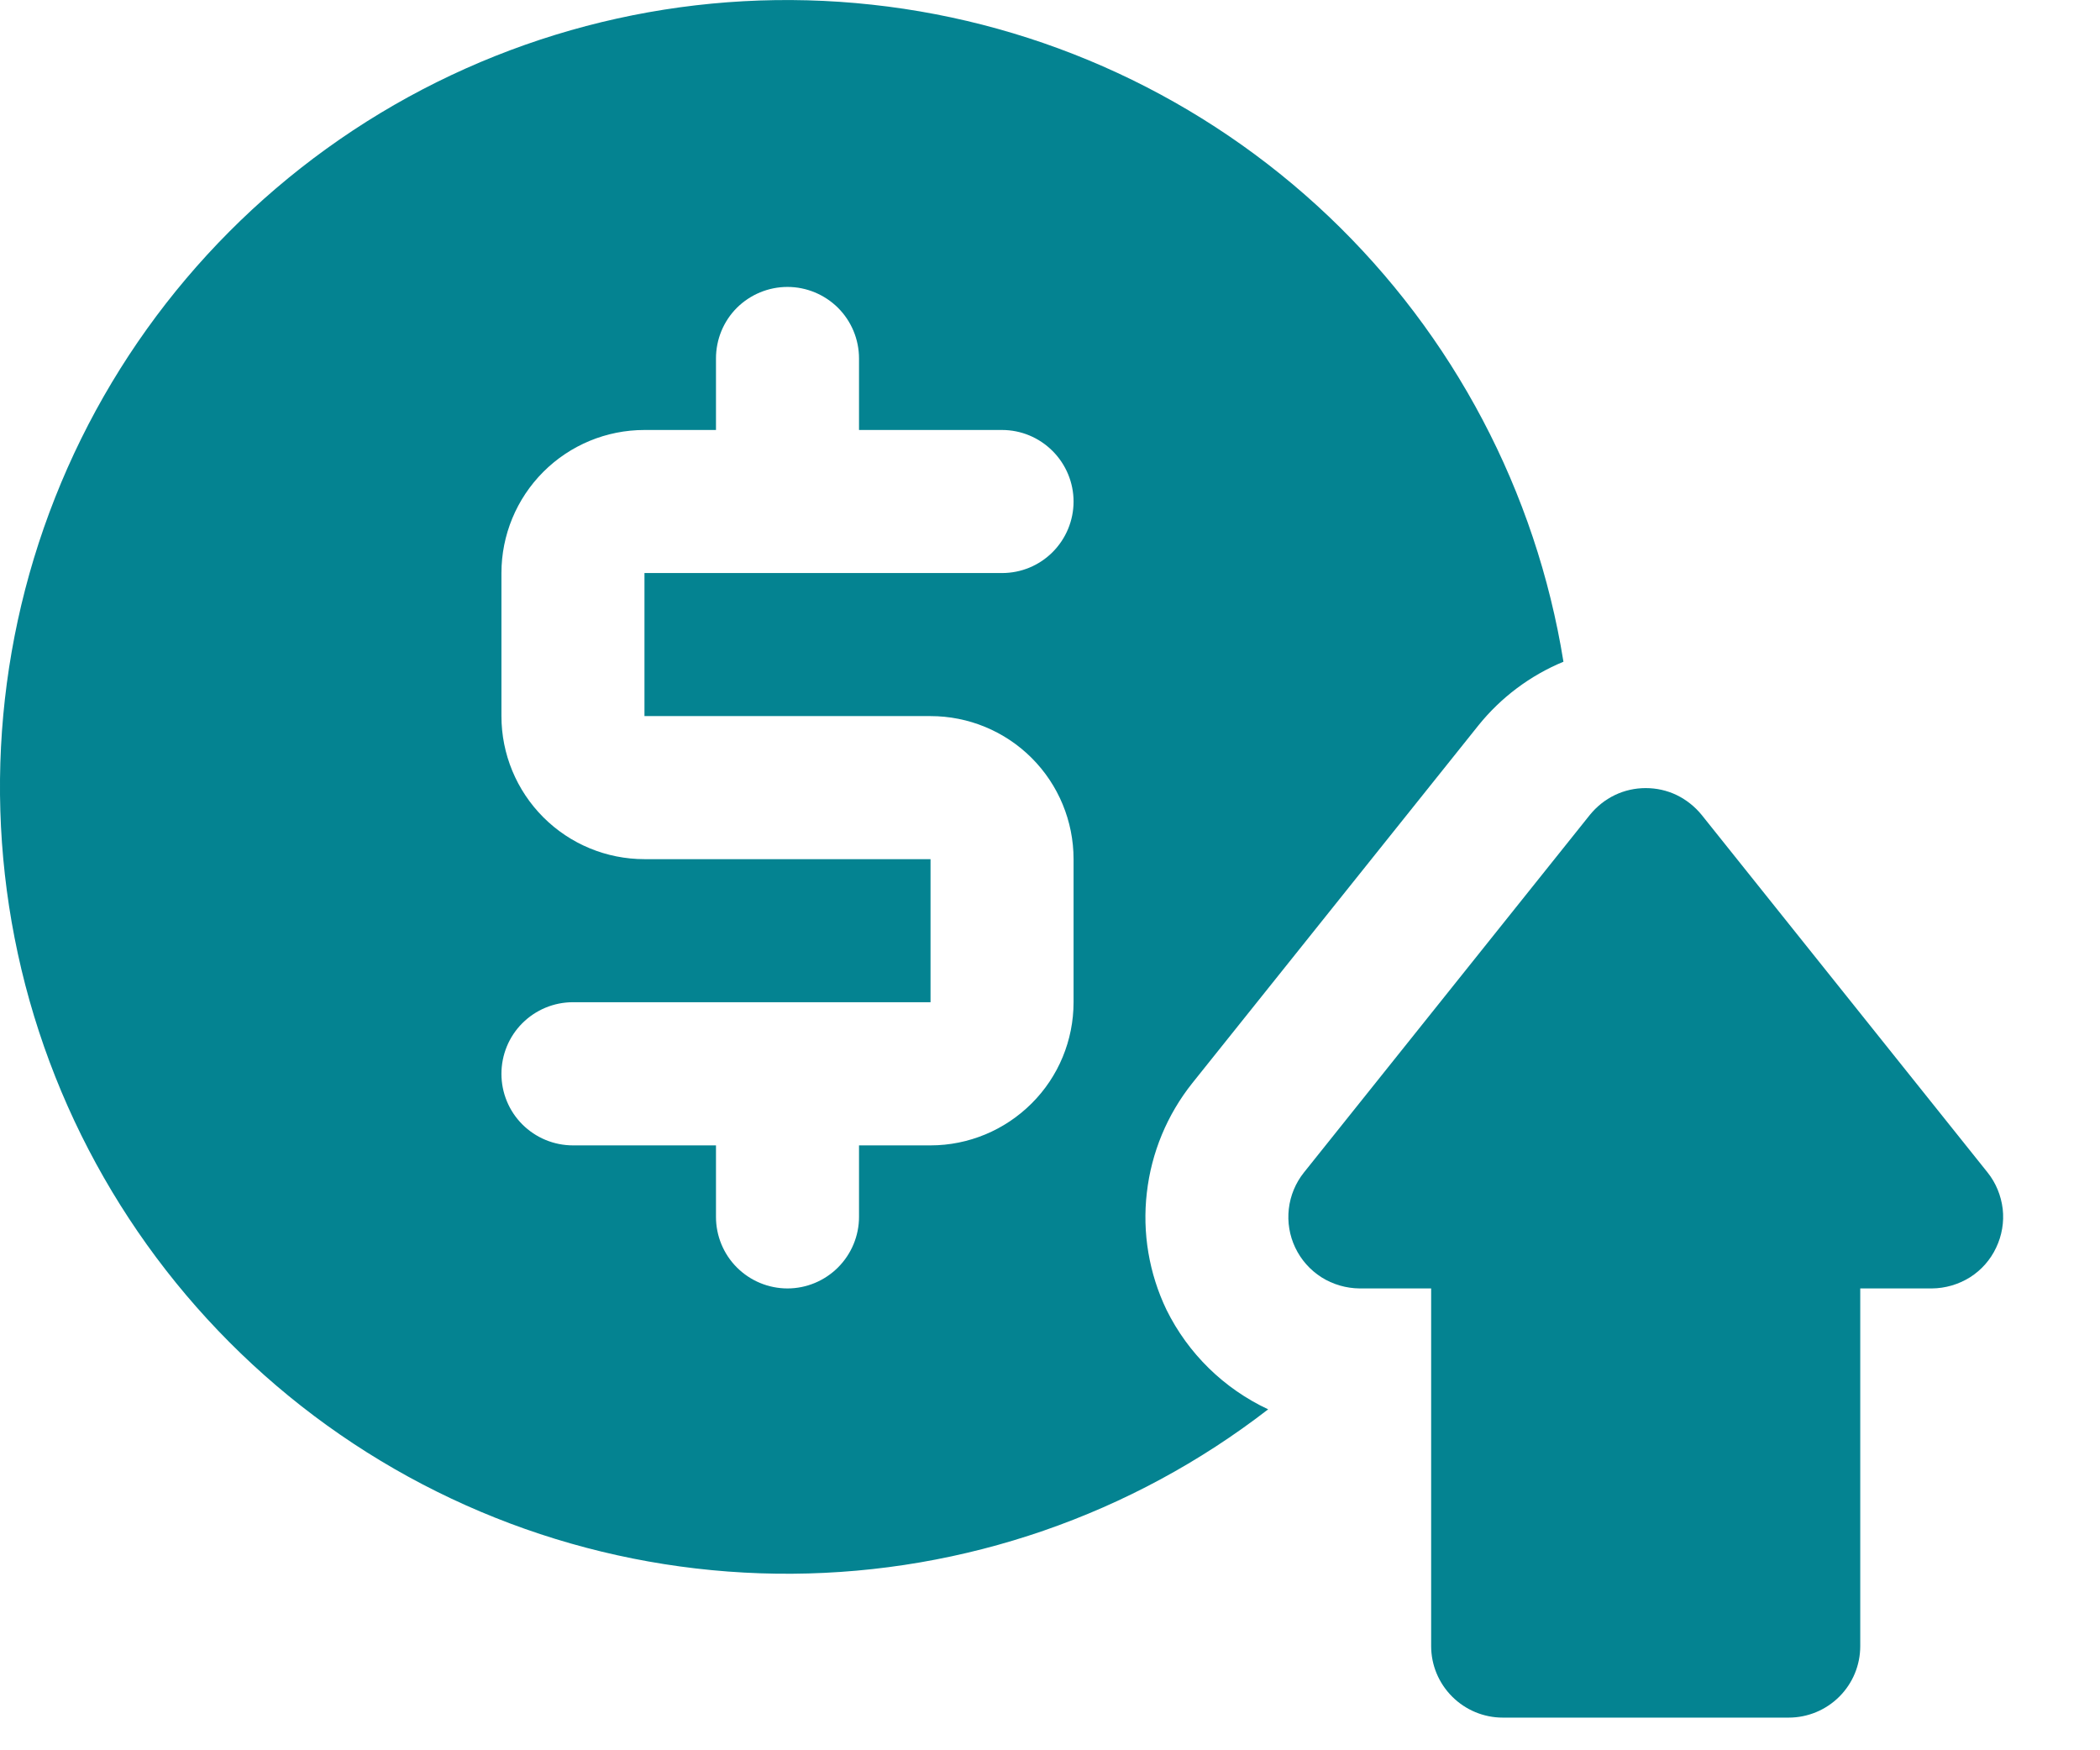
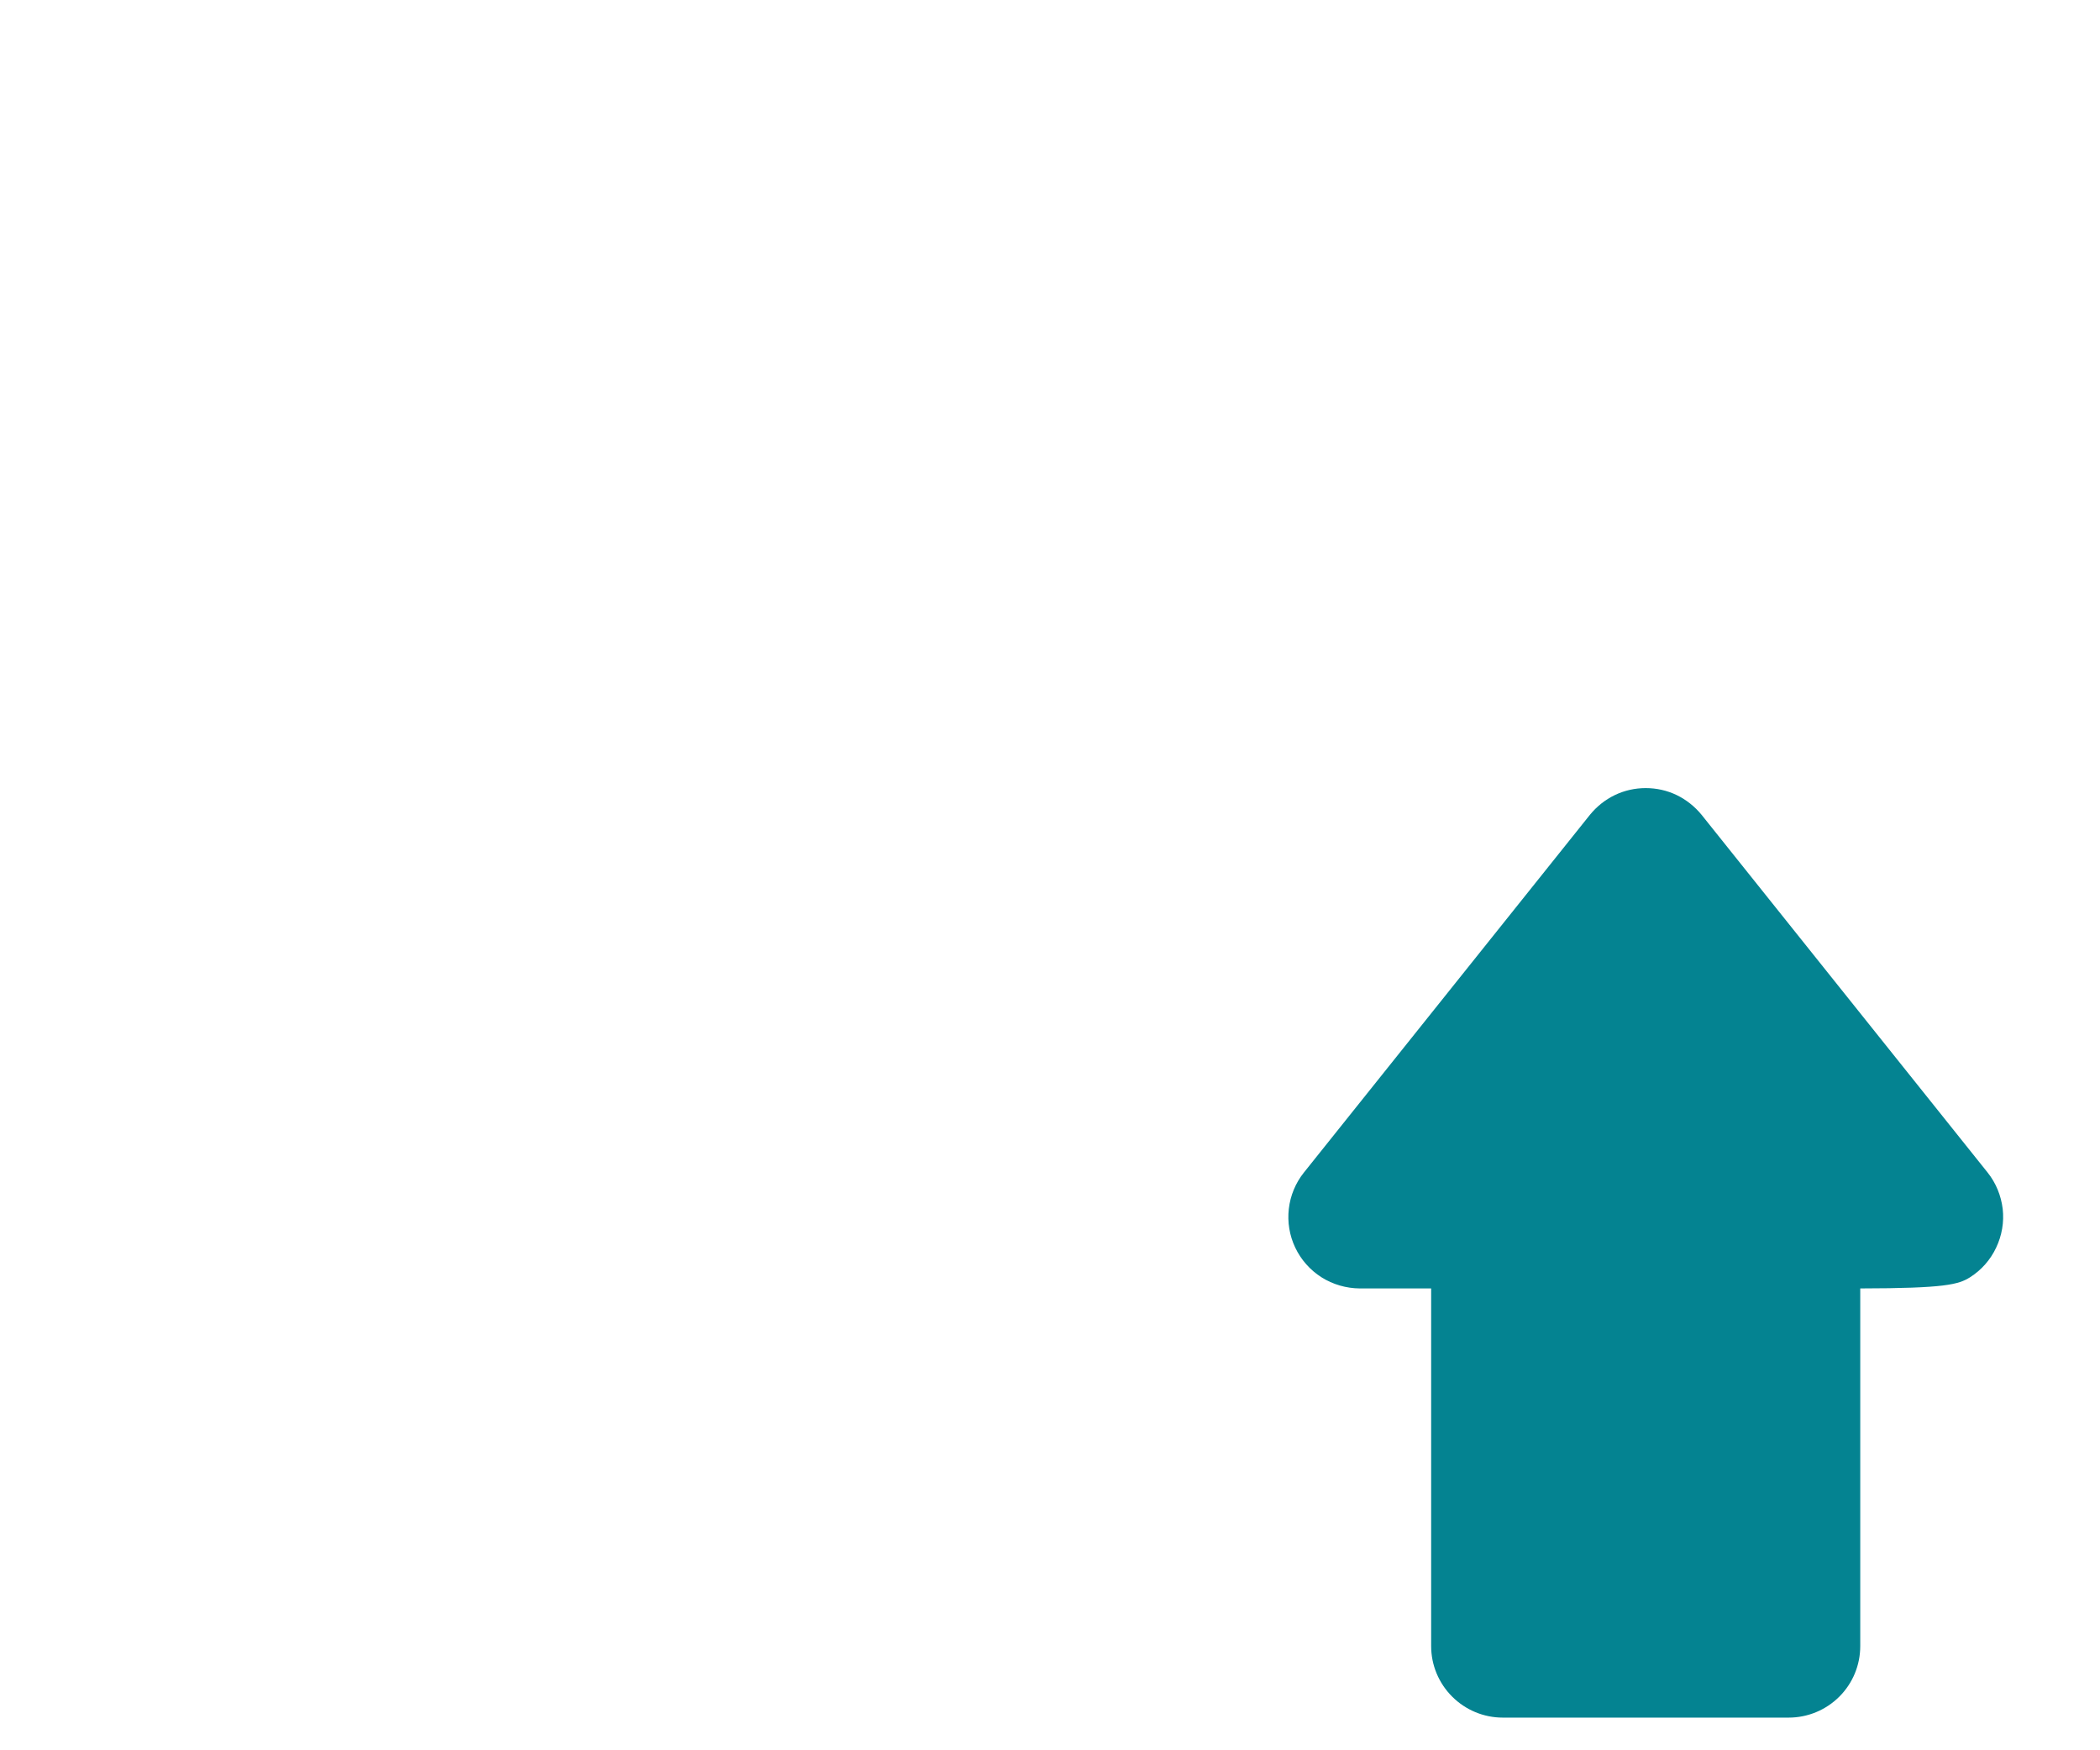
<svg xmlns="http://www.w3.org/2000/svg" width="18" height="15" viewBox="0 0 18 15" fill="none">
-   <path d="M17.037 10.049L14.585 6.983C14.527 6.912 14.454 6.854 14.372 6.814C14.289 6.774 14.198 6.754 14.106 6.754C14.015 6.754 13.924 6.774 13.841 6.814C13.758 6.854 13.686 6.912 13.628 6.983L11.176 10.049C11.105 10.138 11.06 10.246 11.047 10.36C11.034 10.474 11.053 10.589 11.102 10.692C11.152 10.797 11.23 10.885 11.328 10.947C11.425 11.008 11.539 11.041 11.654 11.042H12.267V14.107C12.267 14.27 12.332 14.425 12.447 14.54C12.562 14.655 12.718 14.72 12.88 14.72H15.332C15.495 14.72 15.651 14.655 15.766 14.54C15.881 14.425 15.945 14.27 15.945 14.107V11.042H16.559C16.674 11.041 16.787 11.008 16.885 10.947C16.983 10.885 17.061 10.797 17.11 10.692C17.159 10.589 17.179 10.474 17.166 10.36C17.152 10.246 17.108 10.138 17.037 10.049Z" fill="#048391" />
-   <path d="M9.999 11.226C9.849 10.914 9.79 10.566 9.83 10.222C9.869 9.878 10.004 9.553 10.22 9.282L12.672 6.217C12.865 5.977 13.116 5.789 13.401 5.671C13.166 4.213 12.459 2.872 11.388 1.854C10.317 0.837 8.941 0.199 7.473 0.04C6.004 -0.12 4.524 0.207 3.259 0.97C1.994 1.734 1.015 2.891 0.472 4.265C-0.071 5.639 -0.148 7.153 0.253 8.575C0.655 9.997 1.512 11.247 2.693 12.135C3.874 13.022 5.313 13.497 6.791 13.487C8.268 13.477 9.701 12.982 10.87 12.078C10.491 11.901 10.184 11.6 9.999 11.226ZM7.976 6.137C8.301 6.137 8.613 6.266 8.843 6.496C9.073 6.726 9.202 7.038 9.202 7.363V8.589C9.202 8.915 9.073 9.227 8.843 9.456C8.613 9.686 8.301 9.816 7.976 9.816H7.363V10.429C7.363 10.591 7.298 10.747 7.183 10.862C7.068 10.977 6.912 11.042 6.75 11.042C6.587 11.042 6.431 10.977 6.316 10.862C6.201 10.747 6.137 10.591 6.137 10.429V9.816H4.911C4.748 9.816 4.592 9.751 4.477 9.636C4.362 9.521 4.298 9.365 4.298 9.203C4.298 9.04 4.362 8.884 4.477 8.769C4.592 8.654 4.748 8.589 4.911 8.589H7.976V7.363H5.524C5.198 7.363 4.887 7.234 4.657 7.004C4.427 6.774 4.298 6.462 4.298 6.137V4.911C4.298 4.586 4.427 4.274 4.657 4.044C4.887 3.814 5.198 3.685 5.524 3.685H6.137V3.072C6.137 2.909 6.201 2.753 6.316 2.638C6.431 2.524 6.587 2.459 6.75 2.459C6.912 2.459 7.068 2.524 7.183 2.638C7.298 2.753 7.363 2.909 7.363 3.072V3.685H8.589C8.752 3.685 8.907 3.75 9.022 3.865C9.137 3.98 9.202 4.136 9.202 4.298C9.202 4.461 9.137 4.617 9.022 4.732C8.907 4.847 8.752 4.911 8.589 4.911H5.524V6.137H7.976Z" fill="#048391" />
+   <path d="M17.037 10.049L14.585 6.983C14.527 6.912 14.454 6.854 14.372 6.814C14.289 6.774 14.198 6.754 14.106 6.754C14.015 6.754 13.924 6.774 13.841 6.814C13.758 6.854 13.686 6.912 13.628 6.983L11.176 10.049C11.105 10.138 11.06 10.246 11.047 10.36C11.034 10.474 11.053 10.589 11.102 10.692C11.152 10.797 11.23 10.885 11.328 10.947C11.425 11.008 11.539 11.041 11.654 11.042H12.267V14.107C12.267 14.27 12.332 14.425 12.447 14.54C12.562 14.655 12.718 14.72 12.88 14.72H15.332C15.495 14.72 15.651 14.655 15.766 14.54C15.881 14.425 15.945 14.27 15.945 14.107V11.042C16.674 11.041 16.787 11.008 16.885 10.947C16.983 10.885 17.061 10.797 17.11 10.692C17.159 10.589 17.179 10.474 17.166 10.36C17.152 10.246 17.108 10.138 17.037 10.049Z" fill="#048391" />
</svg>